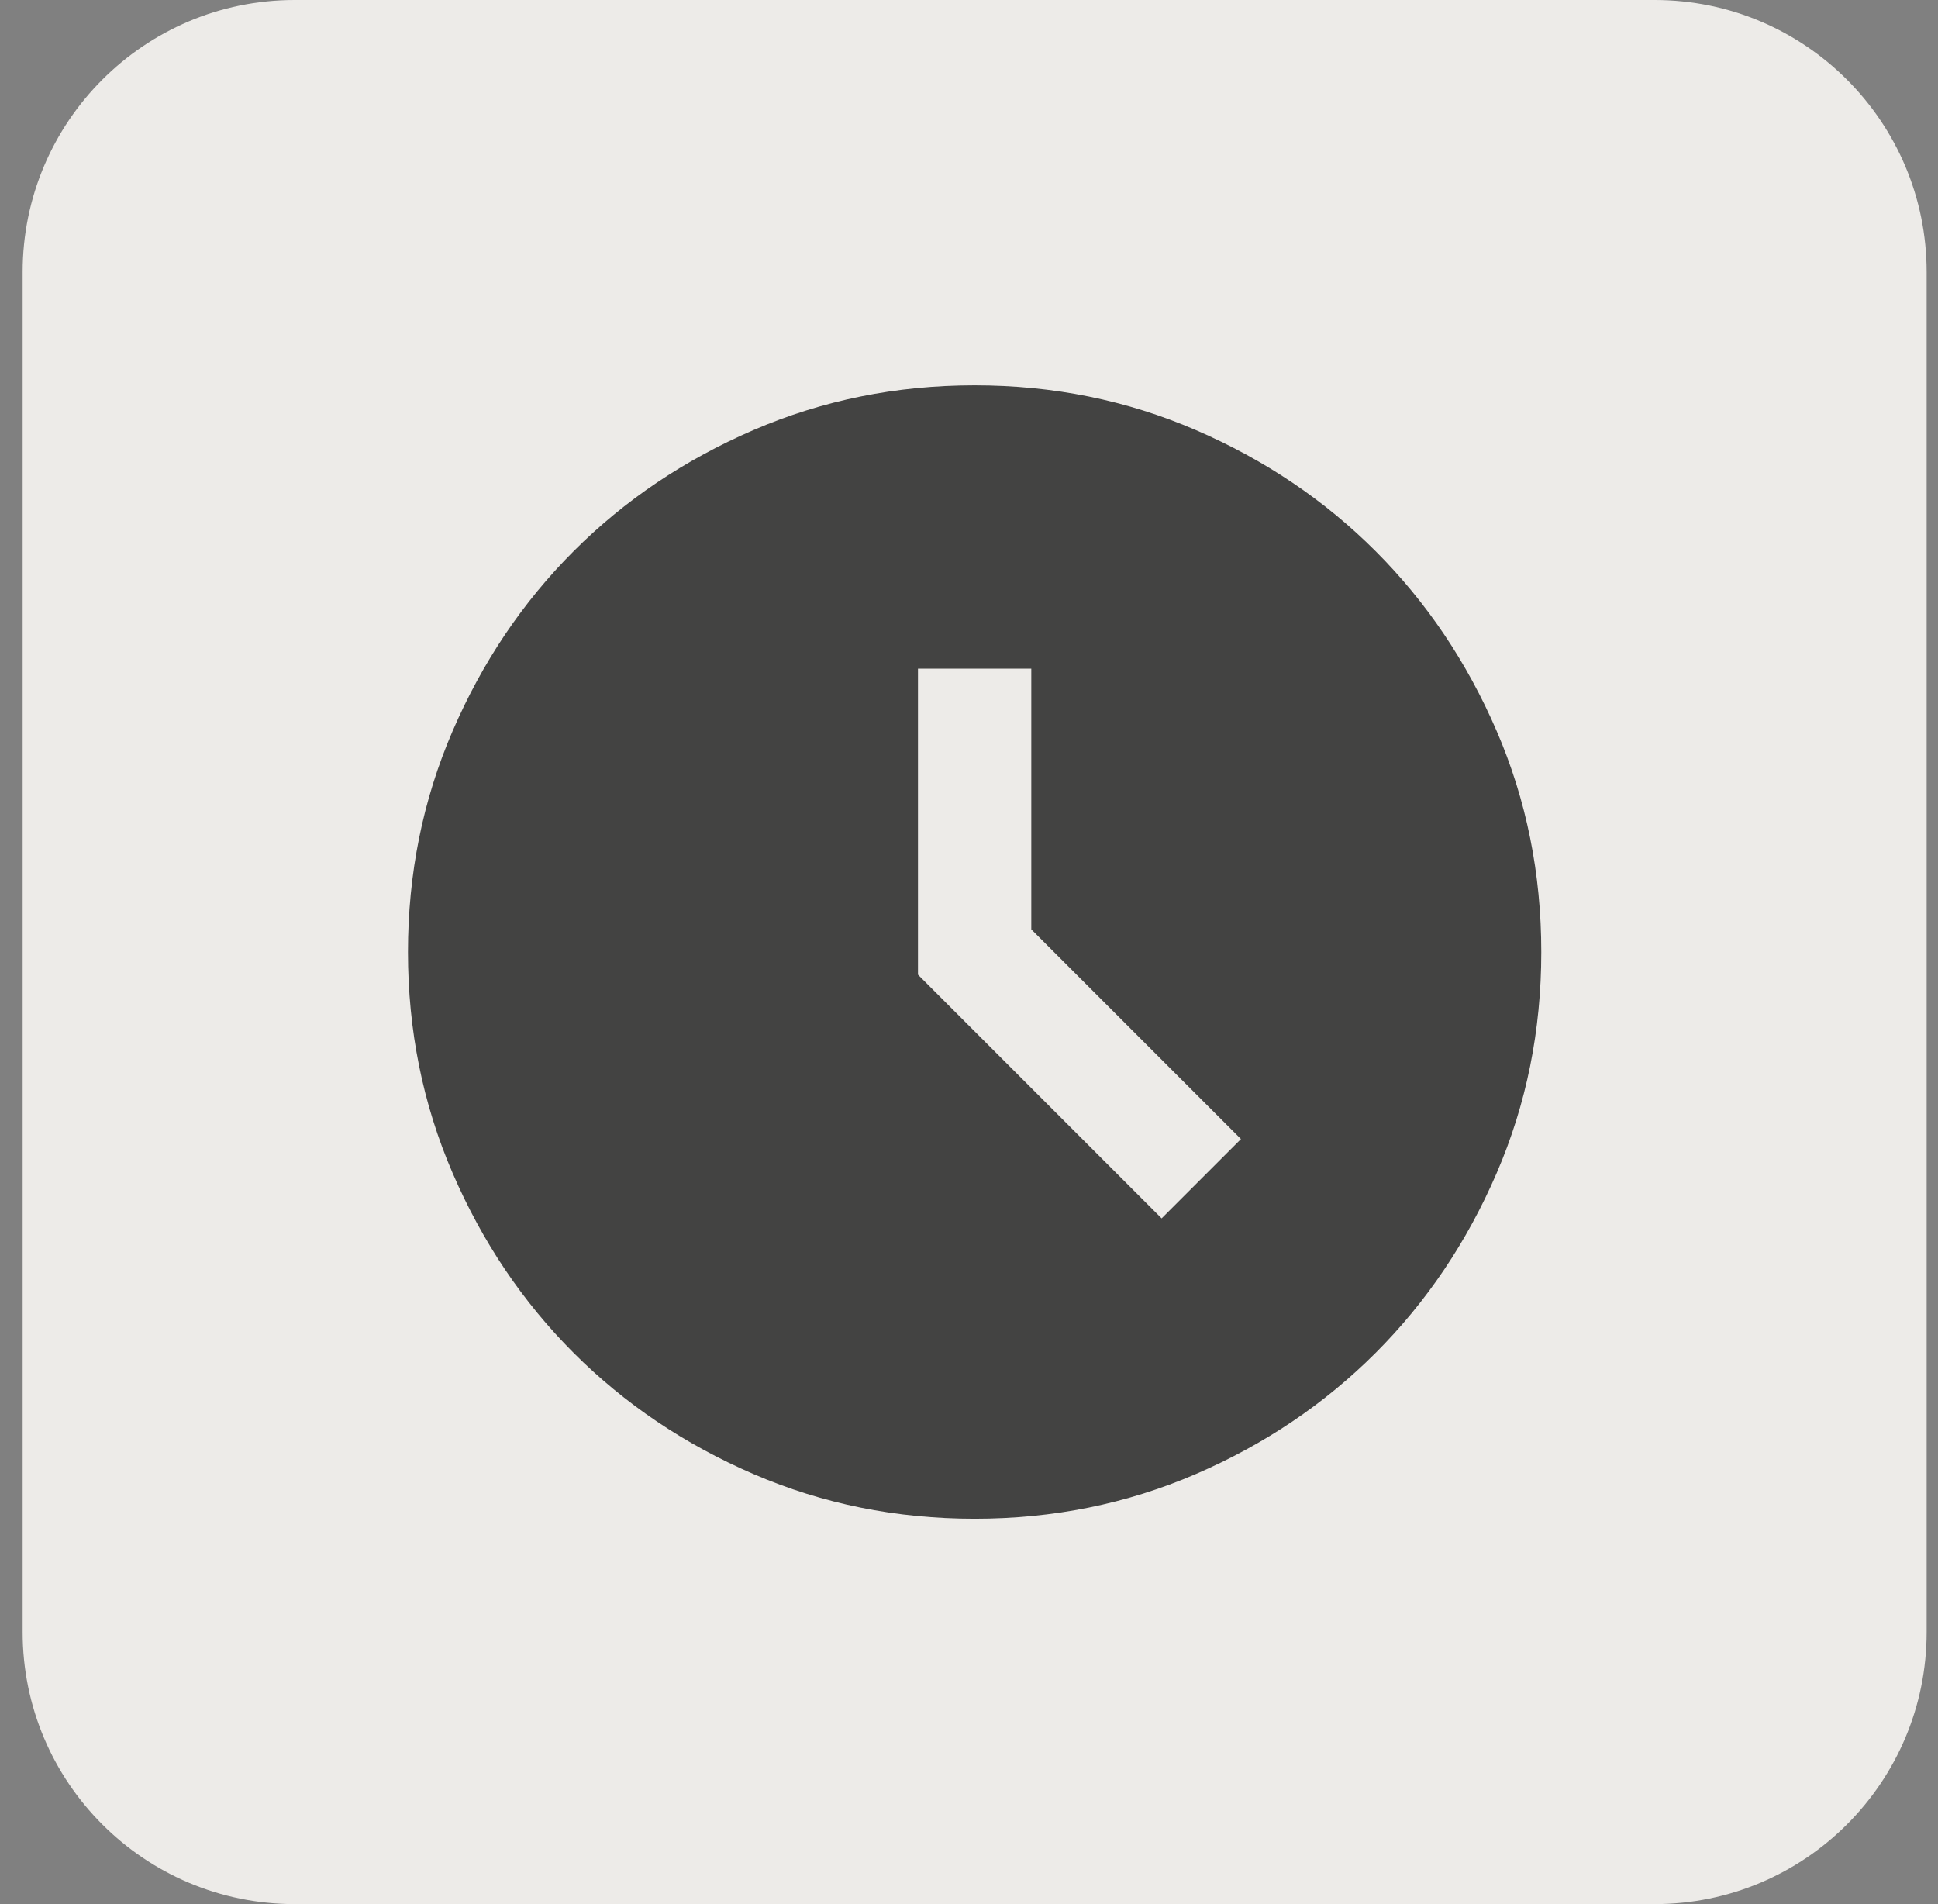
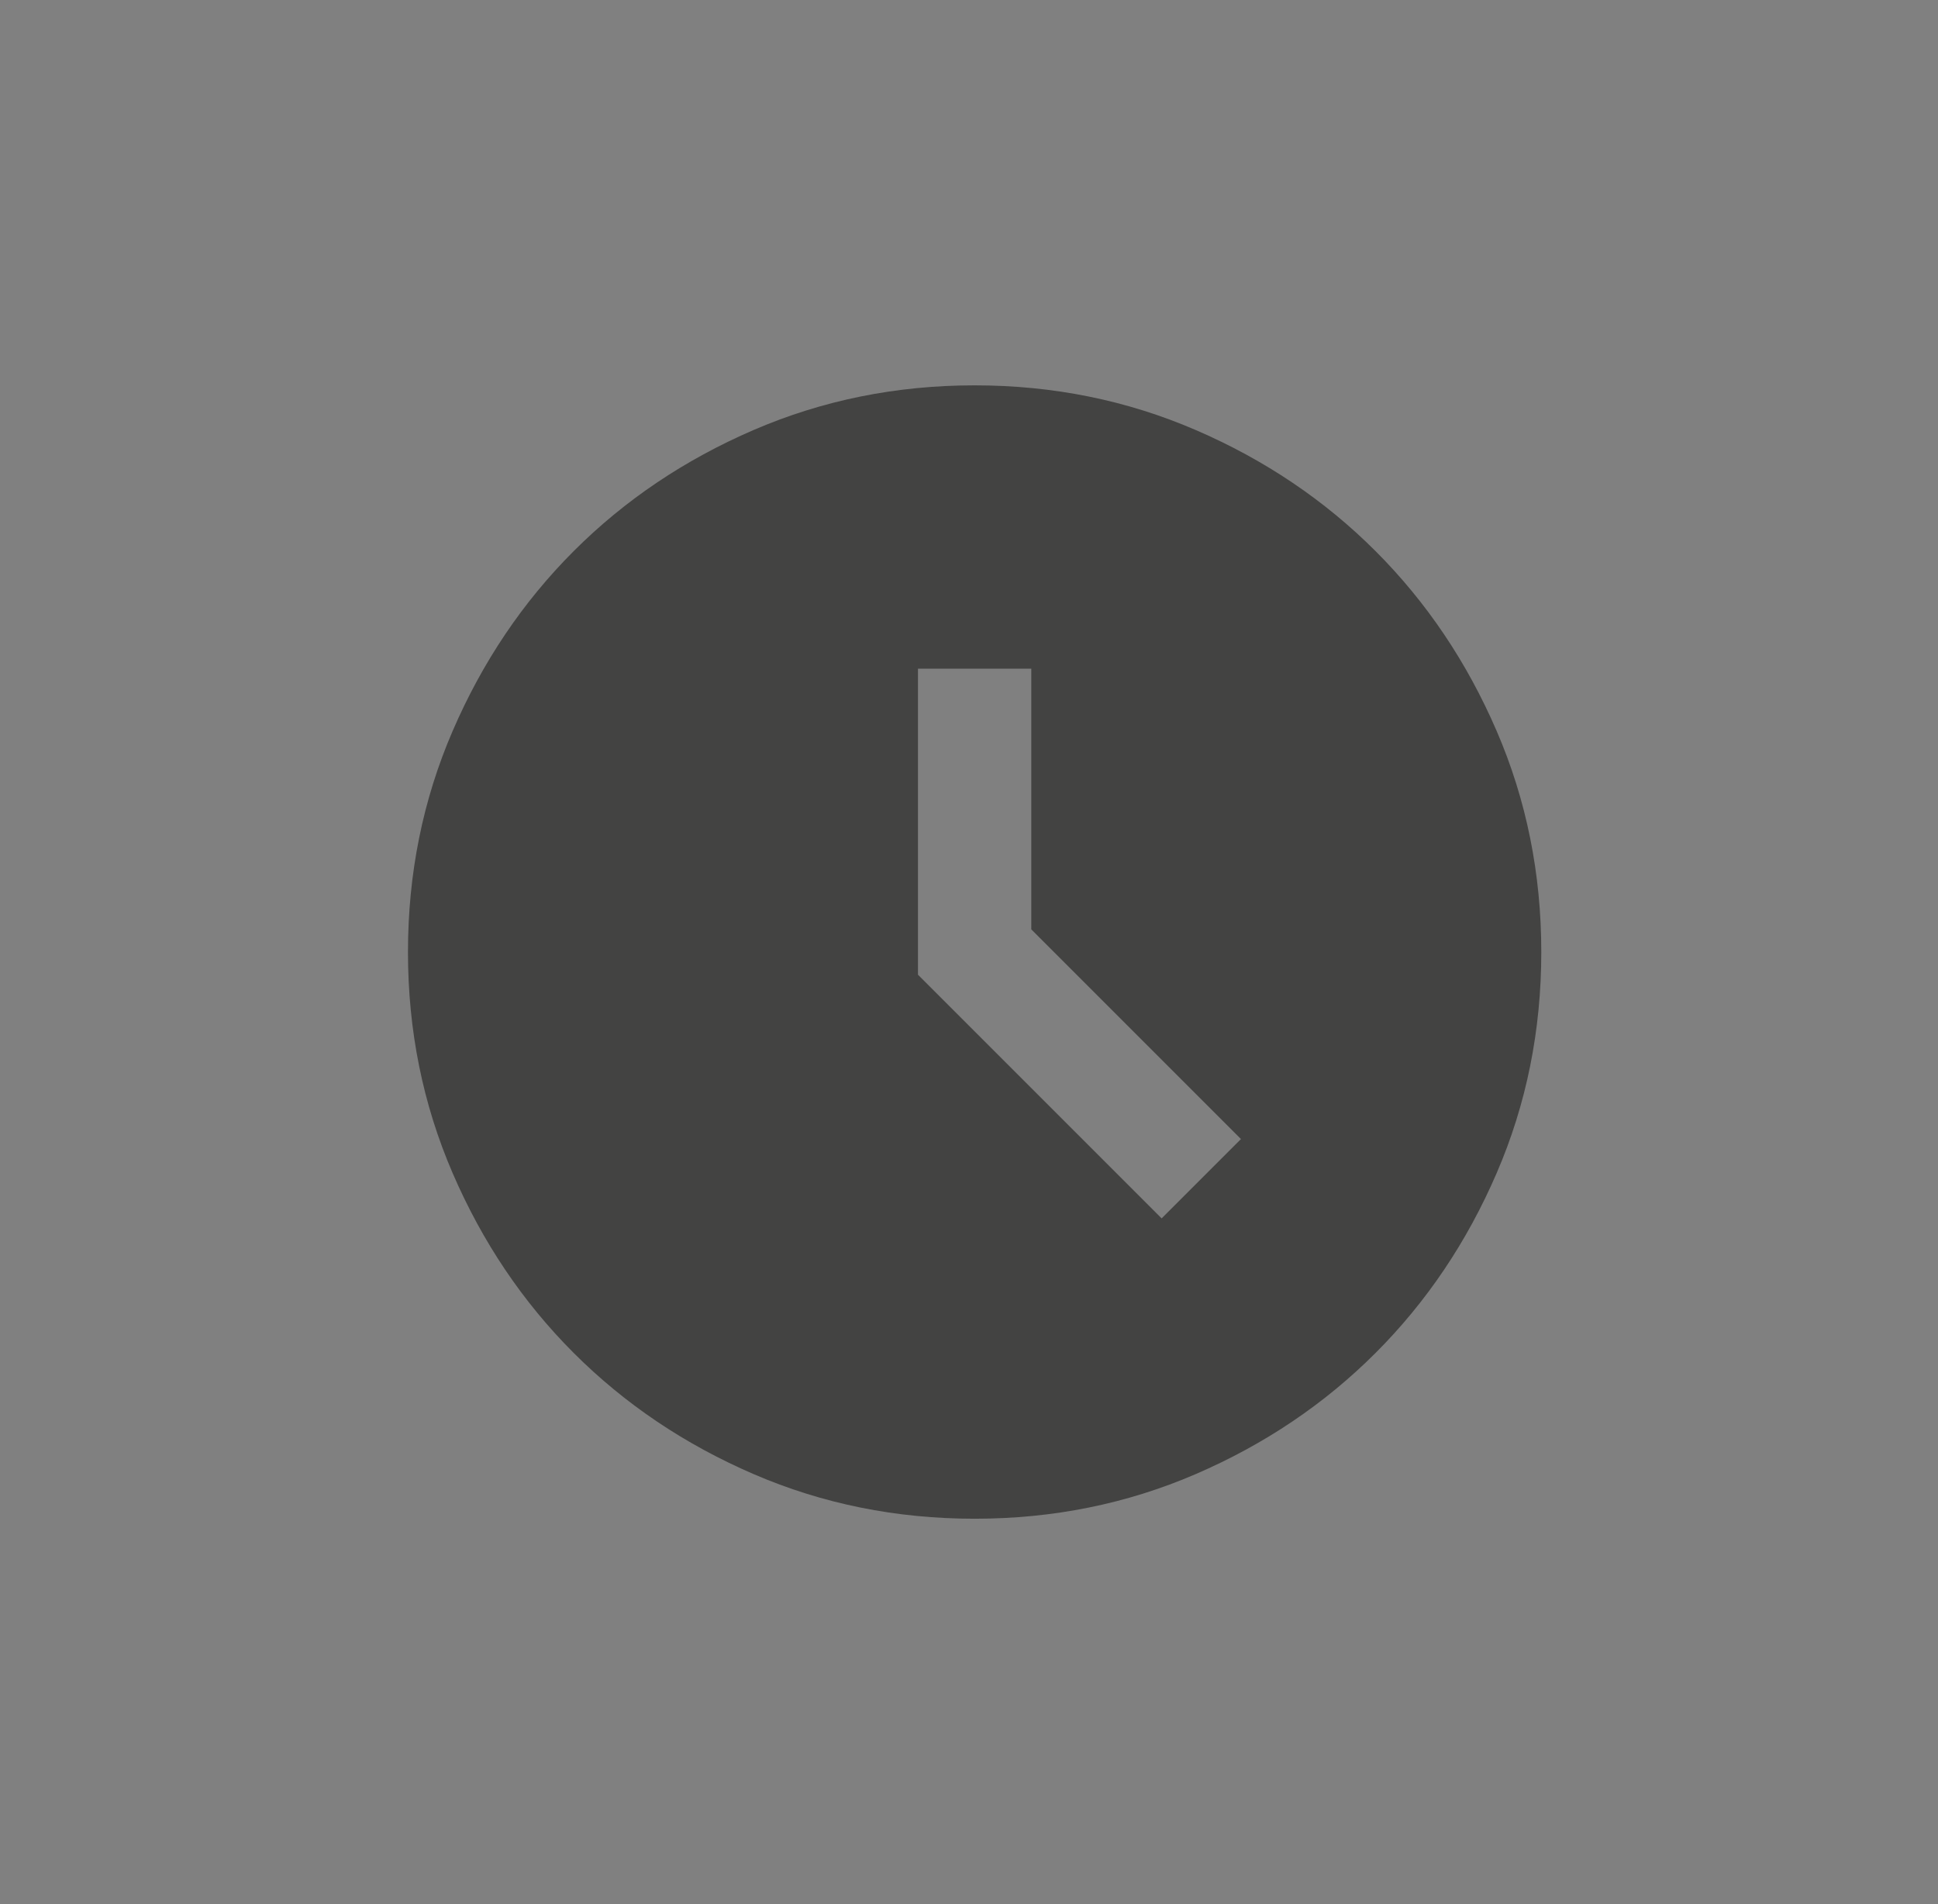
<svg xmlns="http://www.w3.org/2000/svg" width="57" height="56" viewBox="0 0 57 56" fill="none">
  <rect x="0" y="0" width="57" height="56" fill="#808080" stroke="none" />
-   <path d="M0.666 8C0.666 3.582 4.248 0 8.666 0H48.666C53.084 0 56.666 3.582 56.666 8V48C56.666 52.418 53.084 56 48.666 56H8.666C4.248 56 0.666 52.418 0.666 48V8Z" fill="#EDEBE8" />
  <mask id="mask0_2568_3966" style="mask-type:alpha" maskUnits="userSpaceOnUse" x="8" y="8" width="41" height="40">
    <rect x="8.666" y="8" width="40" height="40" fill="#D9D9D9" />
  </mask>
  <g mask="url(#mask0_2568_3966)">
    <path d="M34.166 35.833L36.499 33.5L30.332 27.333V19.666H26.999V28.666L34.166 35.833ZM28.666 44.666C26.36 44.666 24.194 44.229 22.166 43.354C20.138 42.479 18.374 41.291 16.874 39.791C15.374 38.291 14.187 36.528 13.312 34.5C12.437 32.472 11.999 30.305 11.999 28C11.999 25.694 12.437 23.527 13.312 21.5C14.187 19.472 15.374 17.708 16.874 16.208C18.374 14.708 20.138 13.521 22.166 12.646C24.194 11.771 26.36 11.333 28.666 11.333C30.971 11.333 33.138 11.771 35.166 12.646C37.194 13.521 38.957 14.708 40.457 16.208C41.957 17.708 43.145 19.472 44.02 21.5C44.895 23.527 45.332 25.694 45.332 28C45.332 30.305 44.895 32.472 44.02 34.5C43.145 36.528 41.957 38.291 40.457 39.791C38.957 41.291 37.194 42.479 35.166 43.354C33.138 44.229 30.971 44.666 28.666 44.666Z" fill="#434342" />
  </g>
</svg>